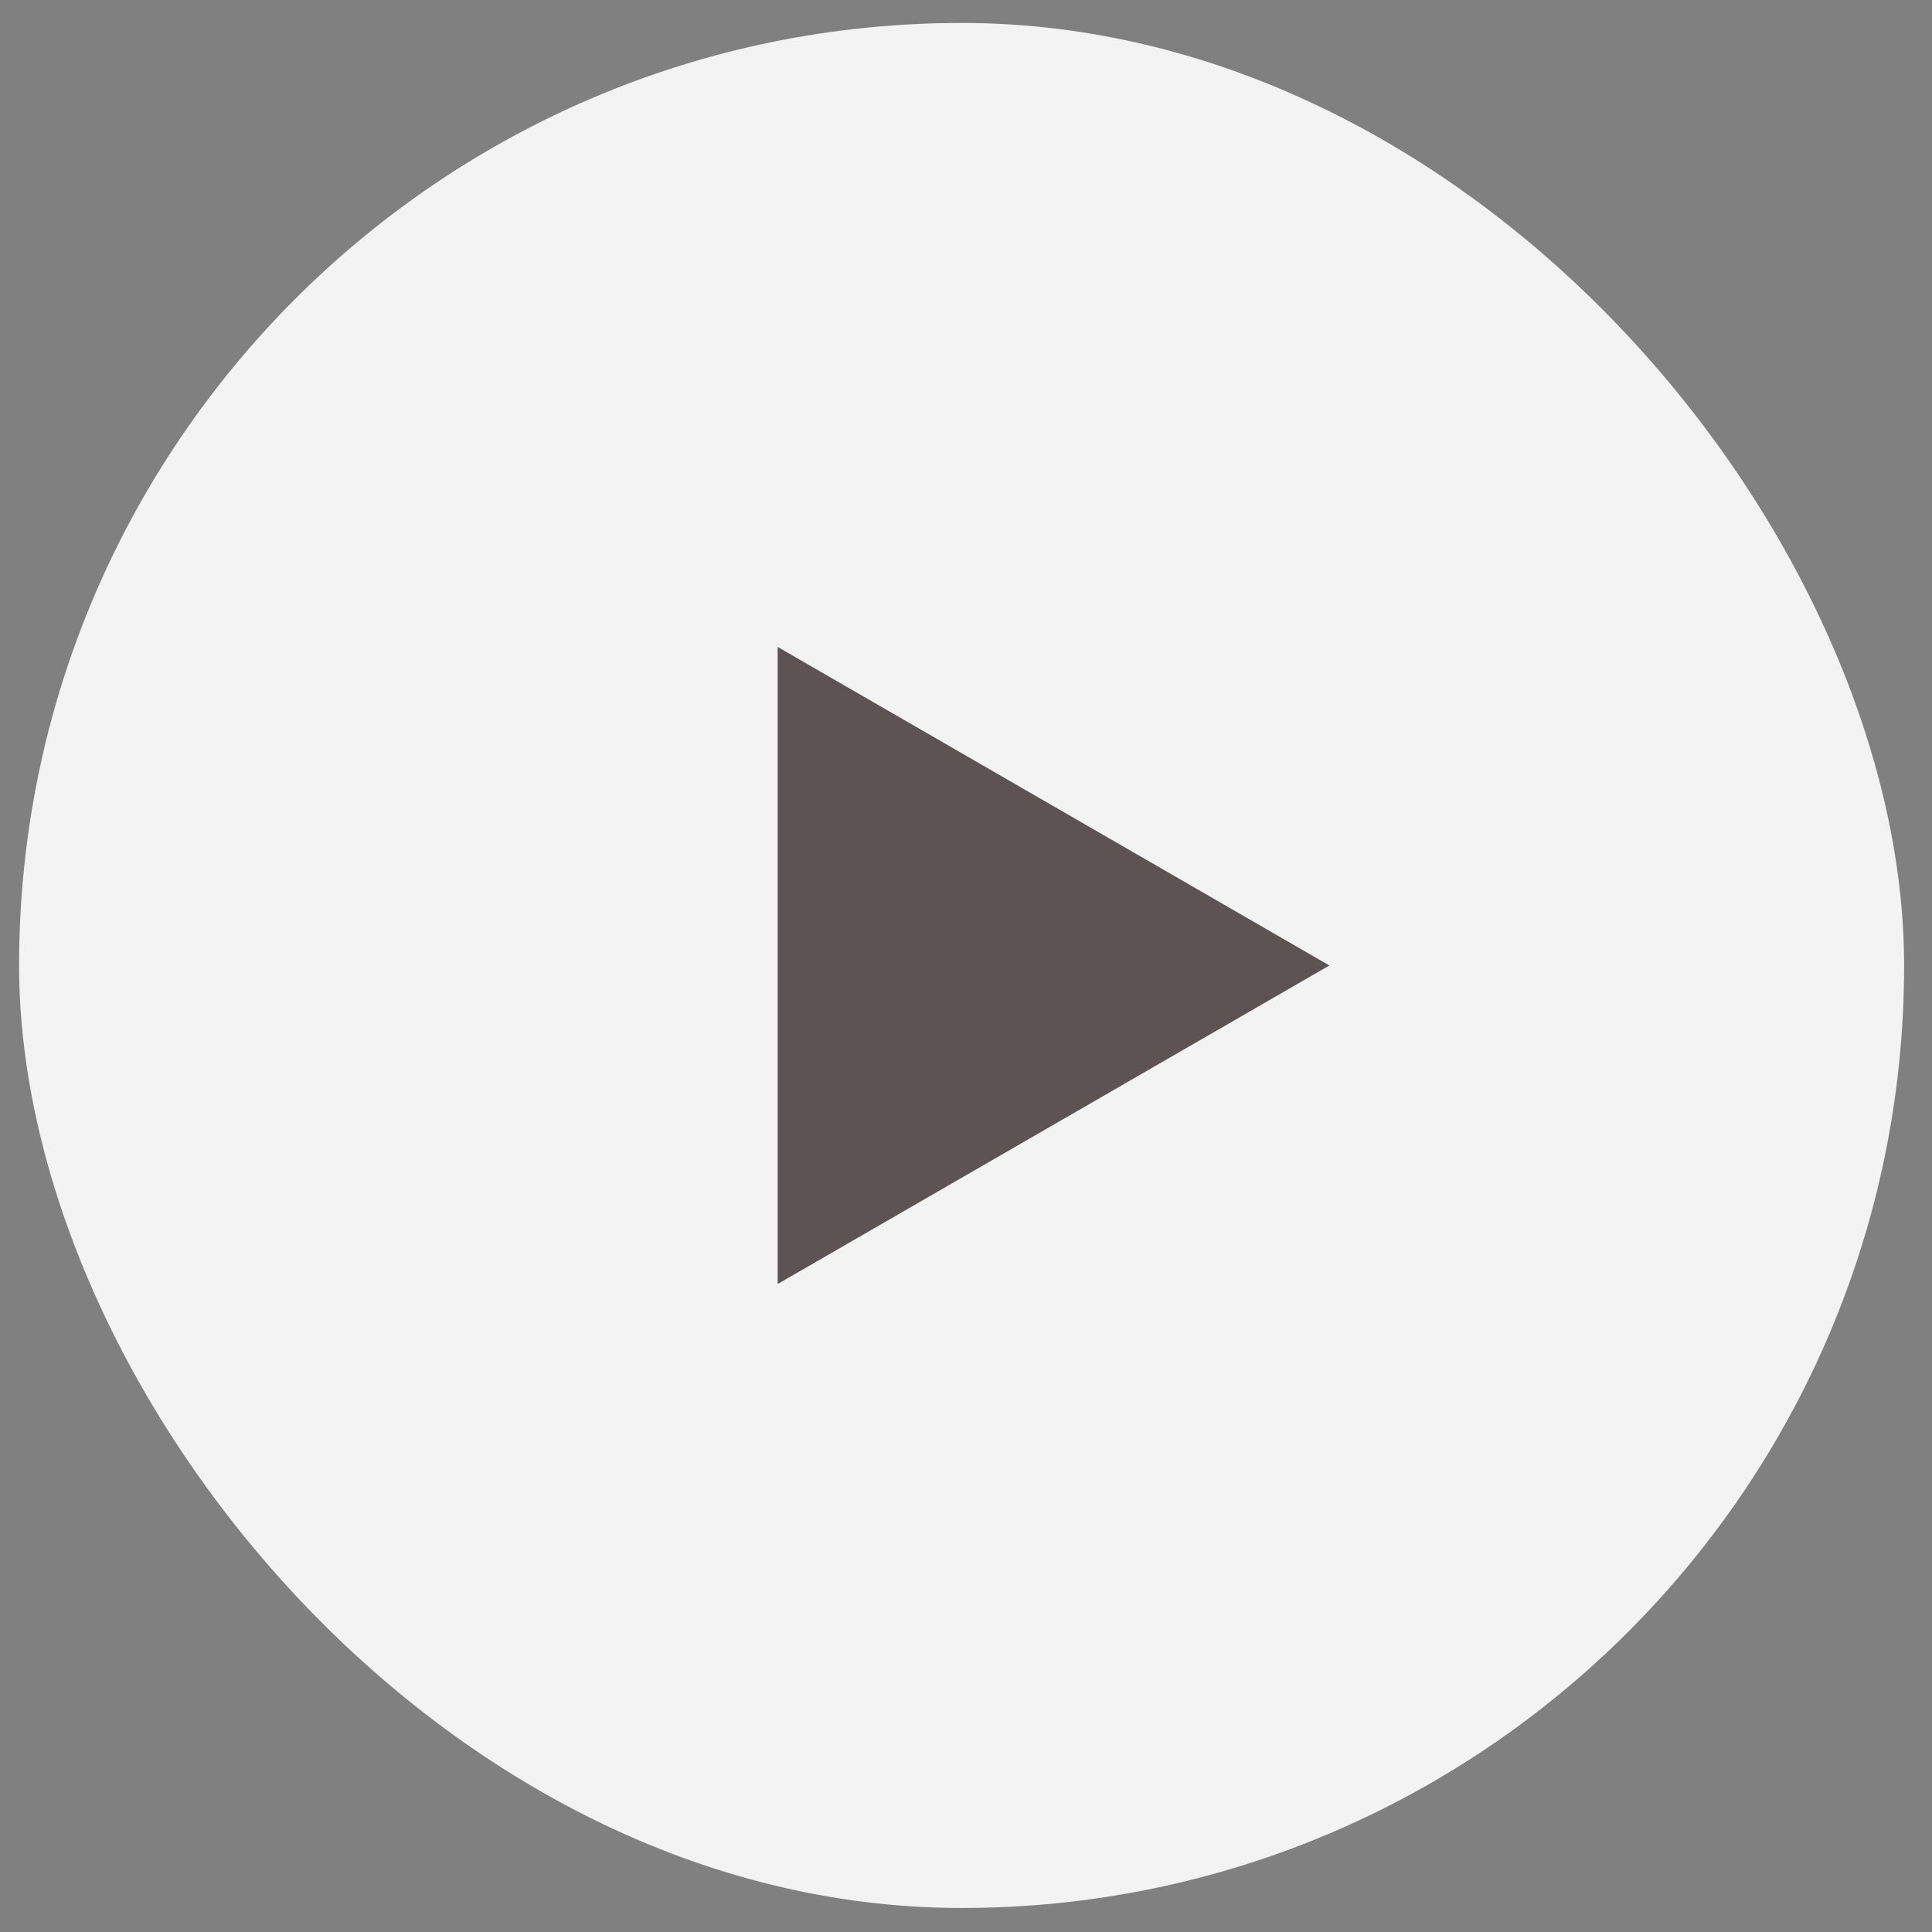
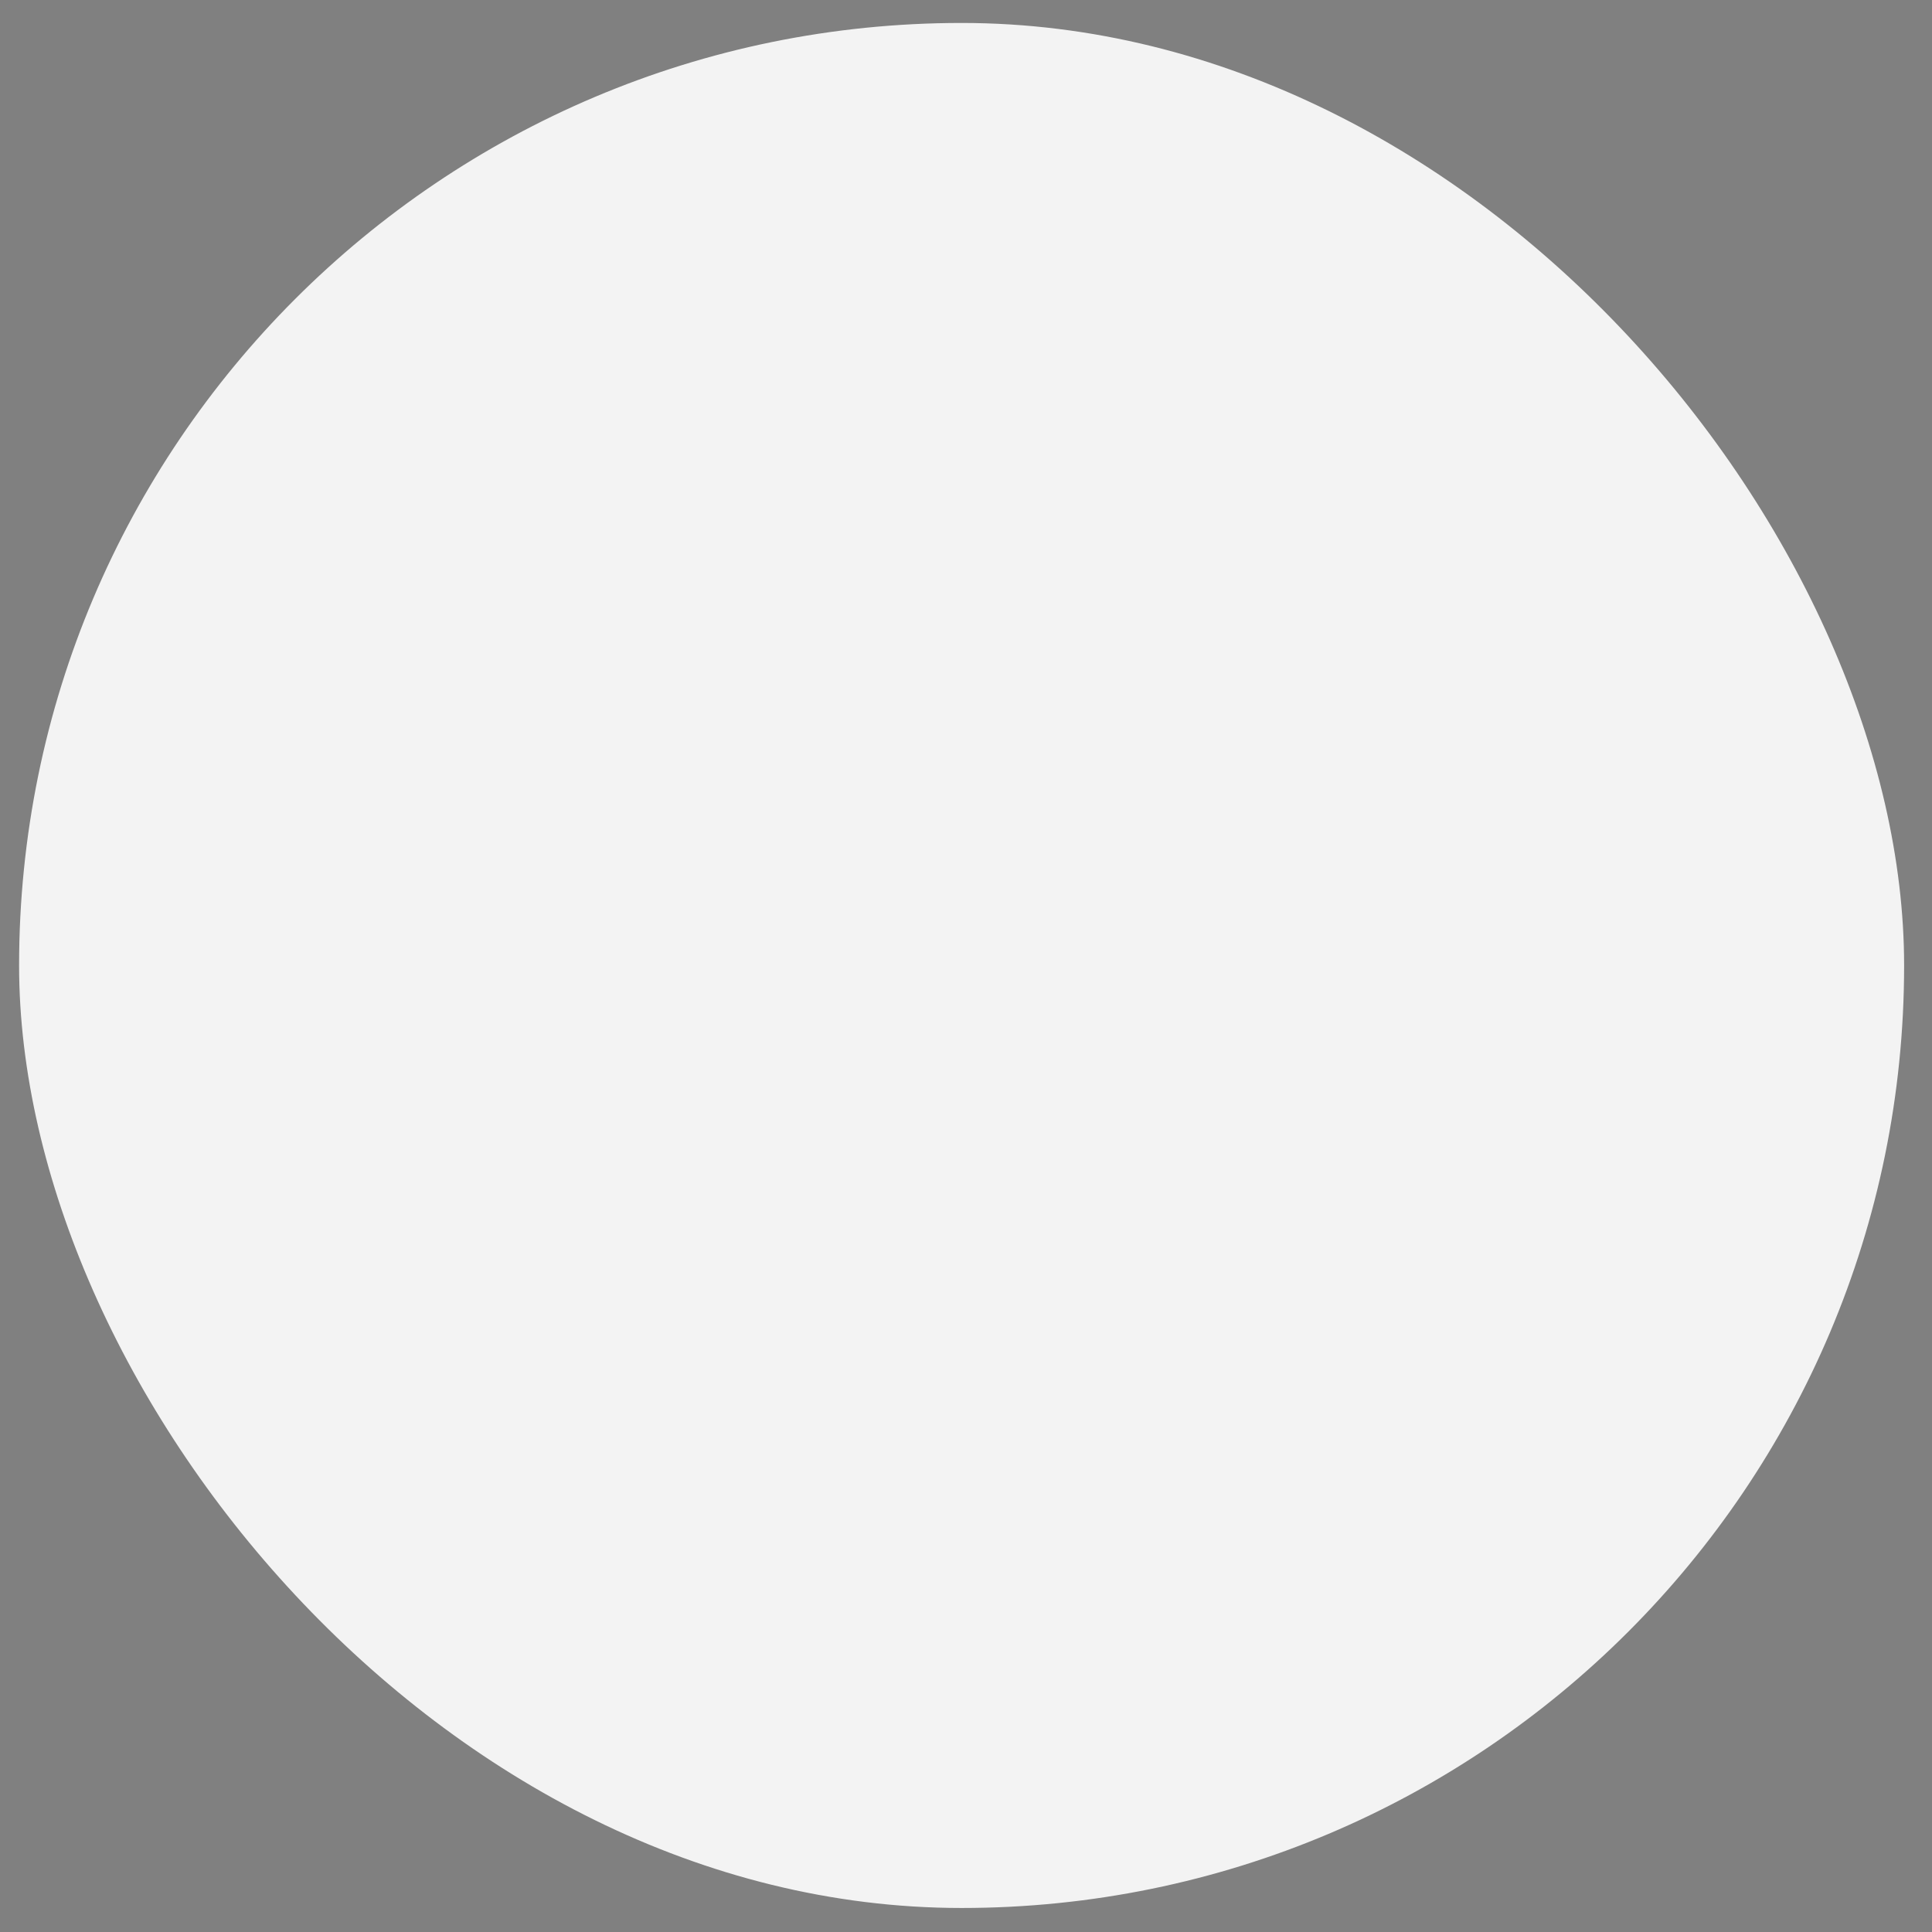
<svg xmlns="http://www.w3.org/2000/svg" width="67" height="67" viewBox="0 0 67 67" fill="none">
  <rect x="0" y="0" width="67" height="67" fill="#808080" stroke="none" />
  <rect x="0.662" y="0.796" width="65.371" height="65.371" rx="32.685" fill="white" fill-opacity="0.9" />
-   <path d="M46.102 33.482L26.969 44.528L26.969 22.435L46.102 33.482Z" fill="#5E5353" />
</svg>